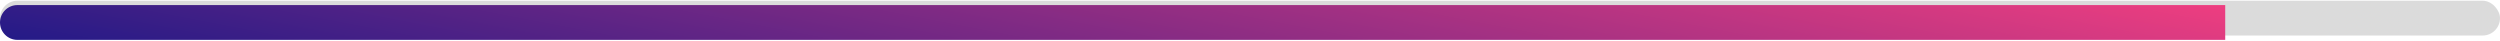
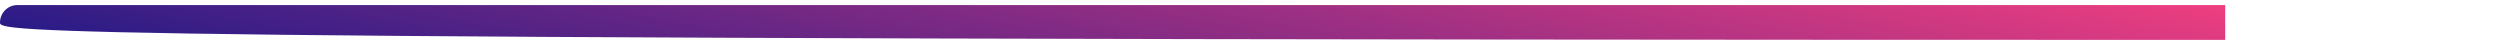
<svg xmlns="http://www.w3.org/2000/svg" width="431" height="7" viewBox="0 0 431 7" fill="none">
-   <rect y="0.125" width="431" height="6" rx="3" fill="#DBDBDB" />
-   <path d="M0 3.875C0 2.218 1.343 0.875 3 0.875H383.627V6.875H3C1.343 6.875 0 5.532 0 3.875Z" fill="url(#paint0_linear_229_920)" />
+   <path d="M0 3.875C0 2.218 1.343 0.875 3 0.875H383.627V6.875C1.343 6.875 0 5.532 0 3.875Z" fill="url(#paint0_linear_229_920)" />
  <defs>
    <linearGradient id="paint0_linear_229_920" x1="84.477" y1="23.1" x2="99.237" y2="-53.747" gradientUnits="userSpaceOnUse">
      <stop stop-color="#231A87" />
      <stop offset="1" stop-color="#EE3E80" />
    </linearGradient>
  </defs>
</svg>